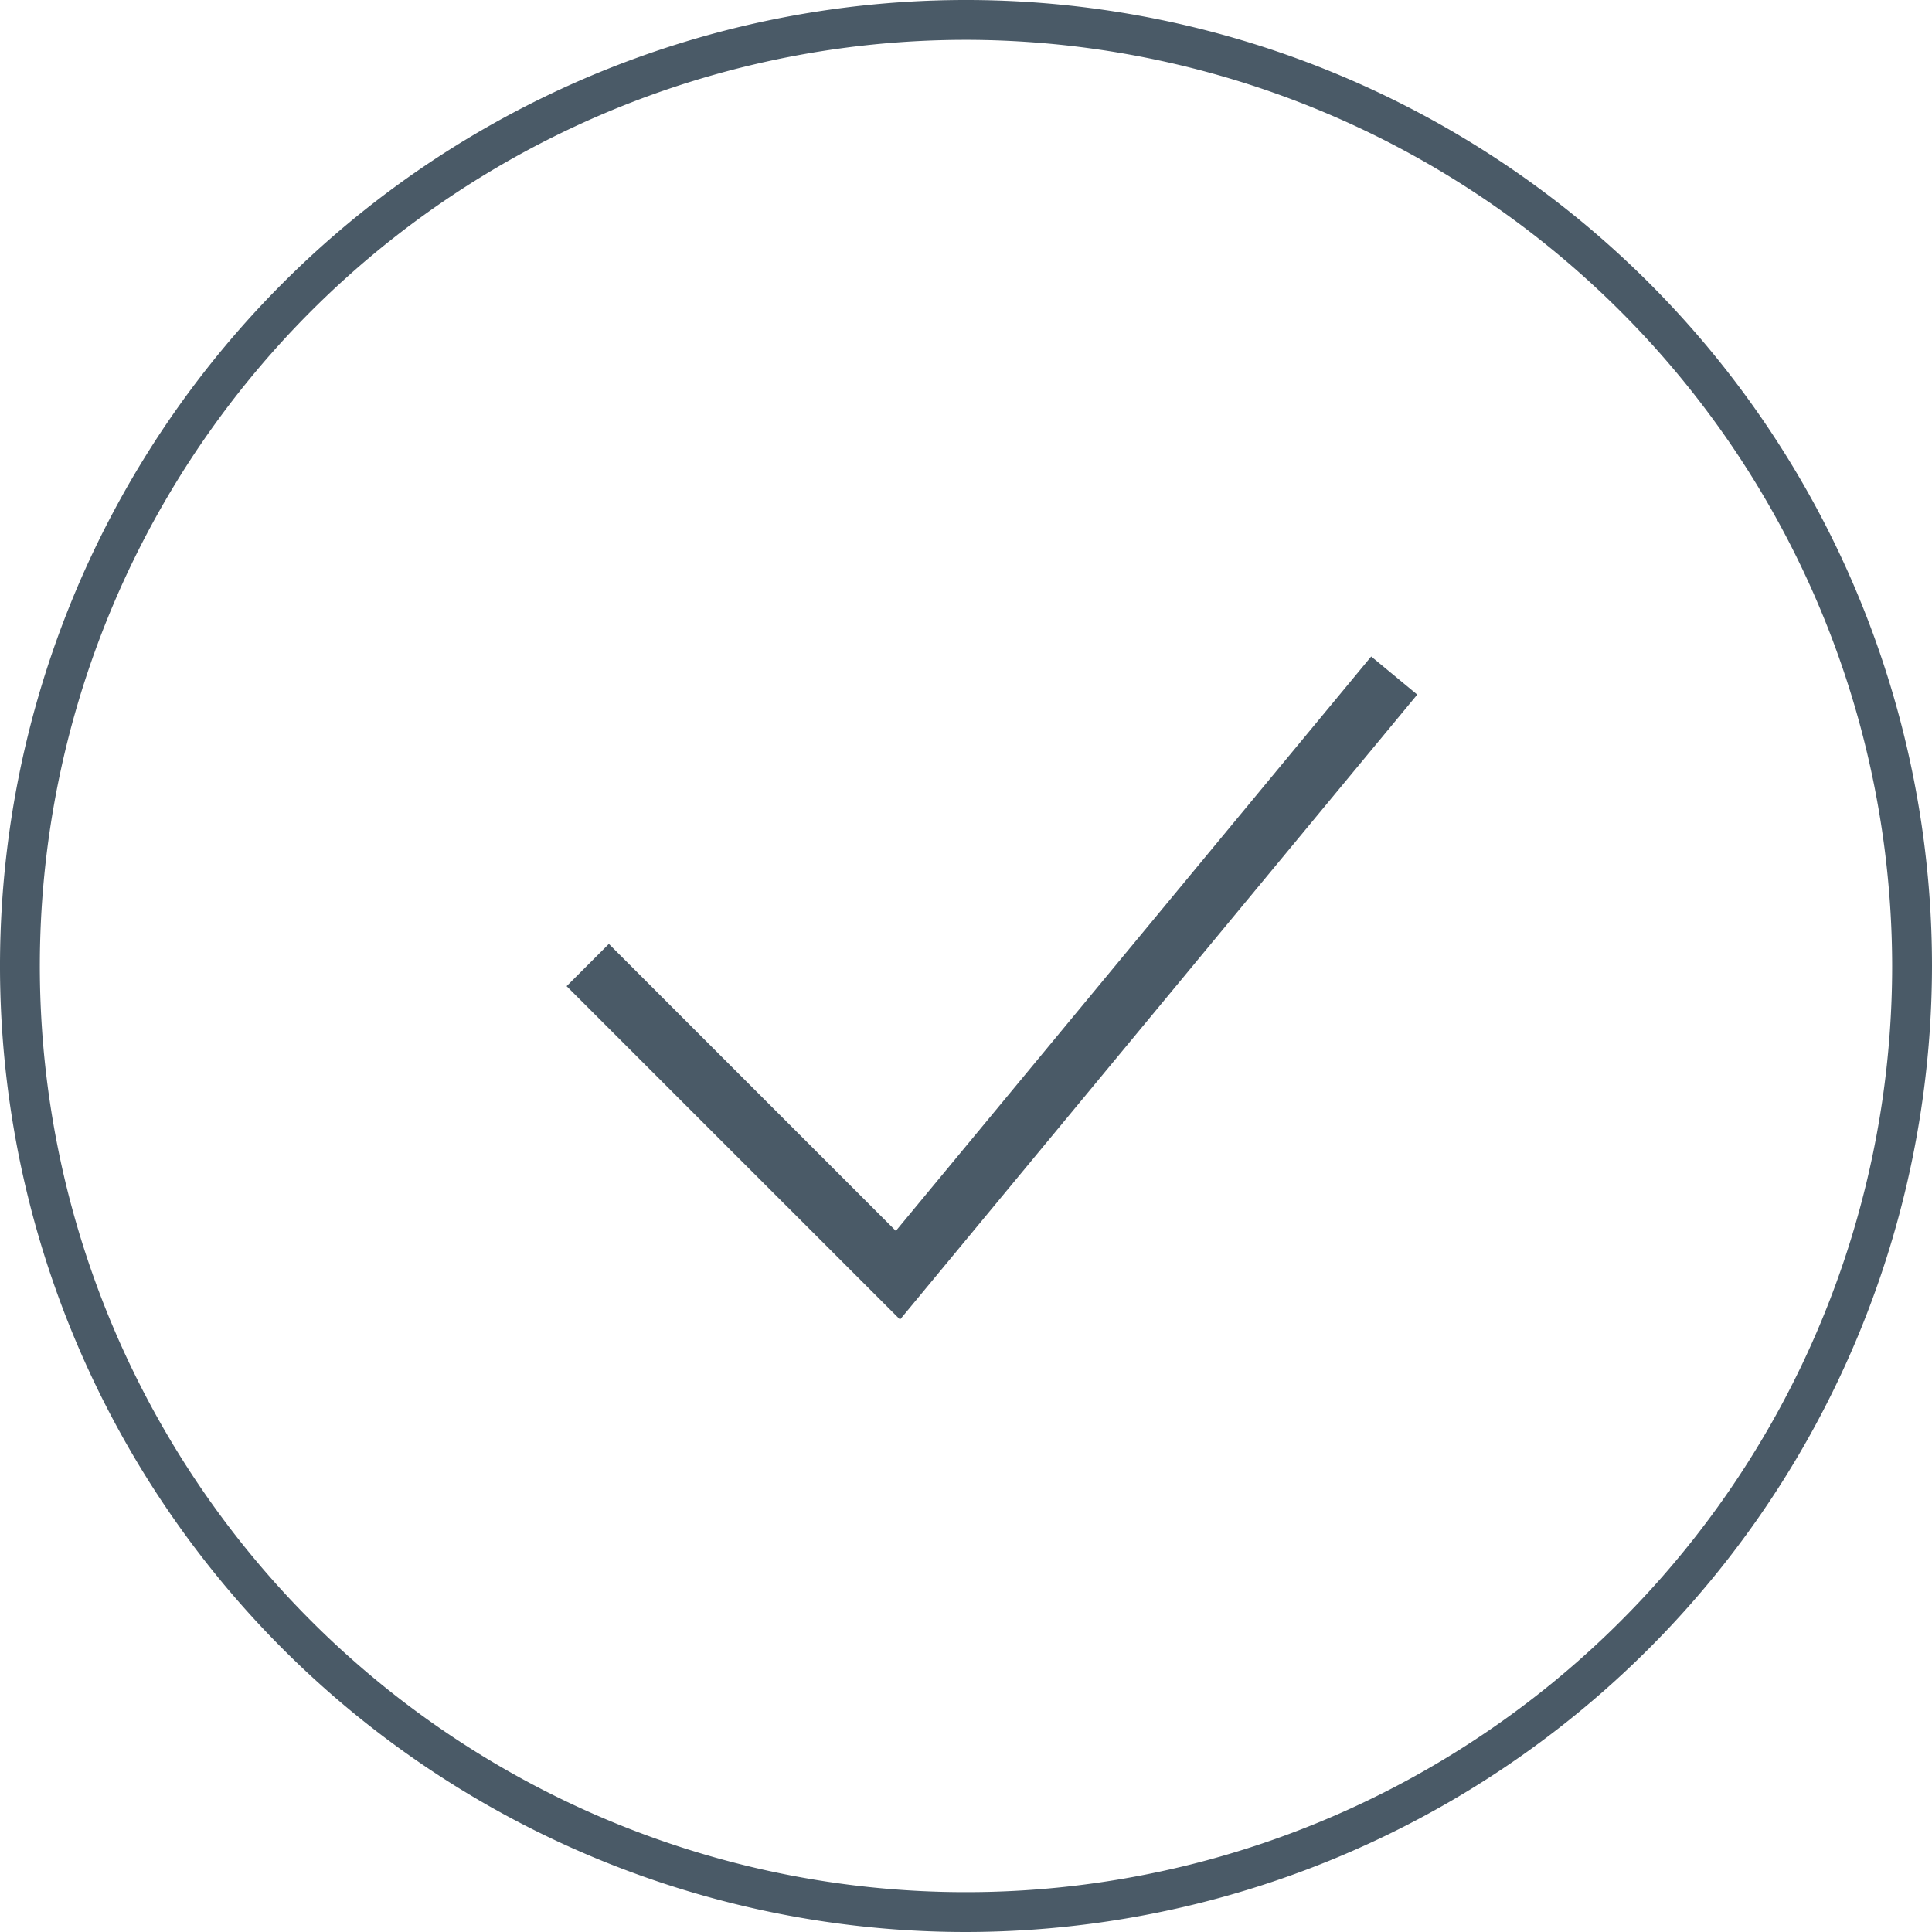
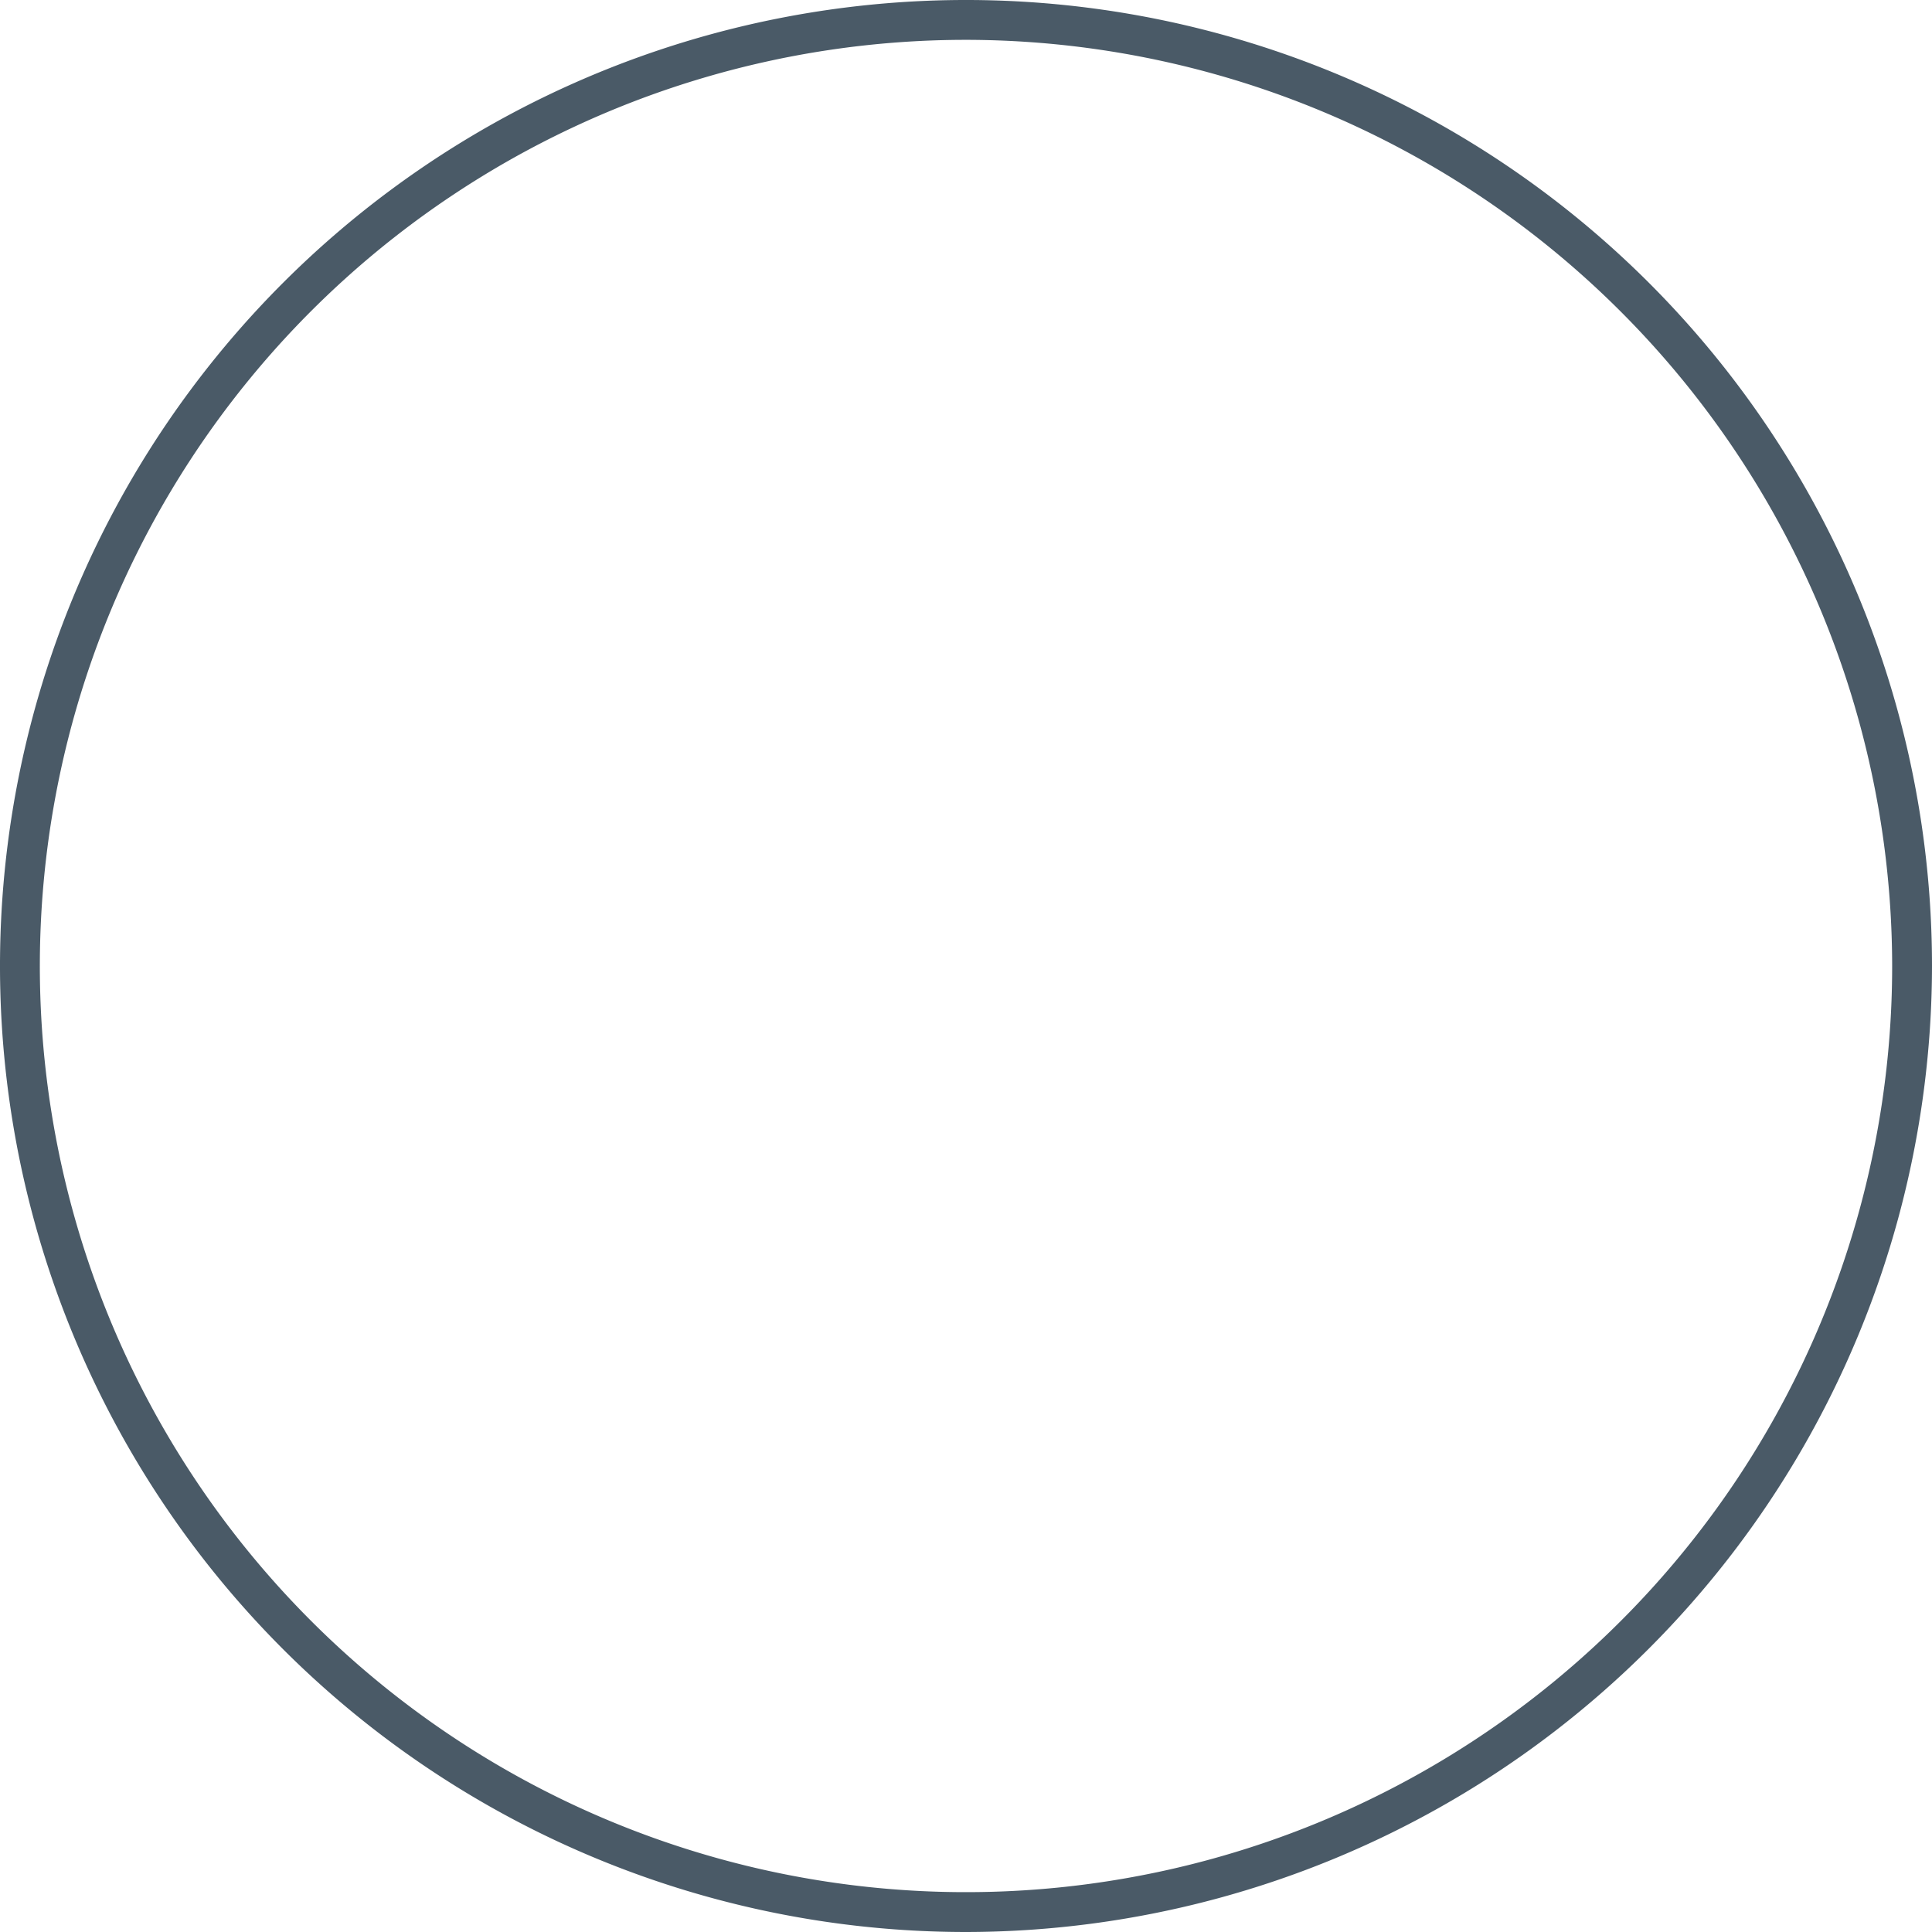
<svg xmlns="http://www.w3.org/2000/svg" viewBox="0 0 90 90">
  <defs>
    <style>.a{fill:#4a5a67;}</style>
  </defs>
  <title>truck-emanifest-get-it-right</title>
  <path class="a" d="M45,90A45,45,0,1,1,90,45,45.051,45.051,0,0,1,45,90ZM45,1.856A43.144,43.144,0,1,0,88.144,45,43.193,43.193,0,0,0,45,1.856Z" />
-   <polygon class="a" points="41.927 61.47 26.395 45.939 28.363 43.971 41.732 57.34 63.876 30.582 66.021 32.357 41.927 61.47" />
</svg>